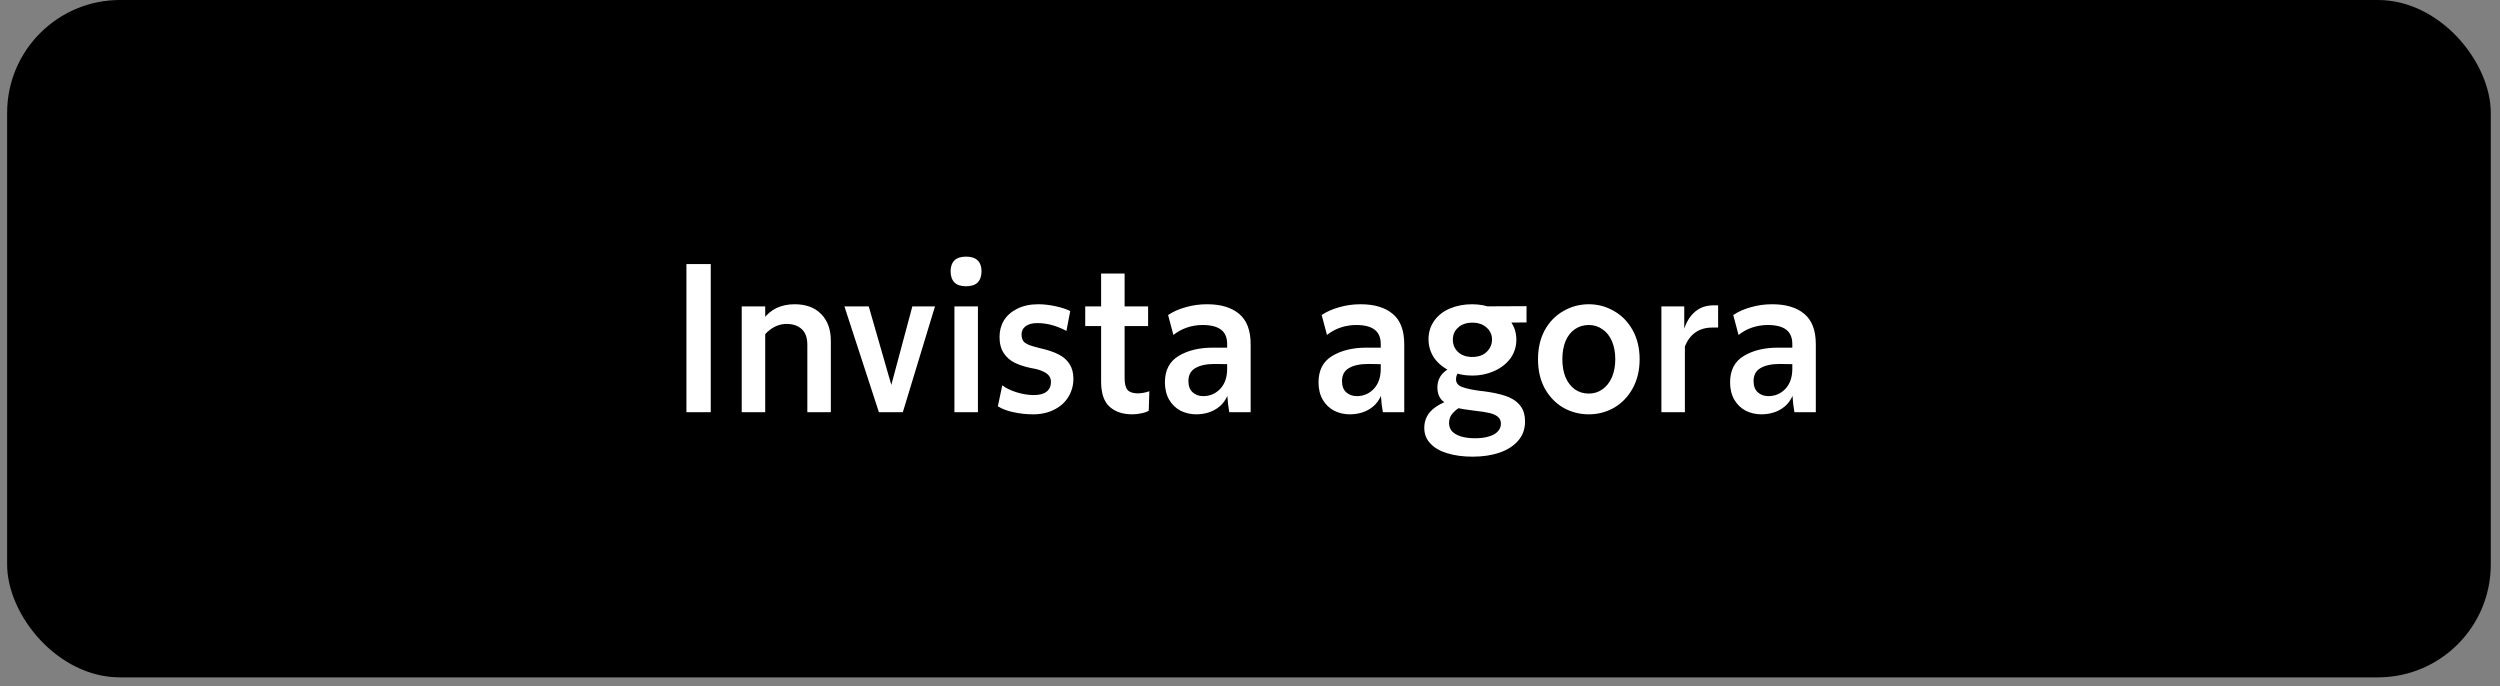
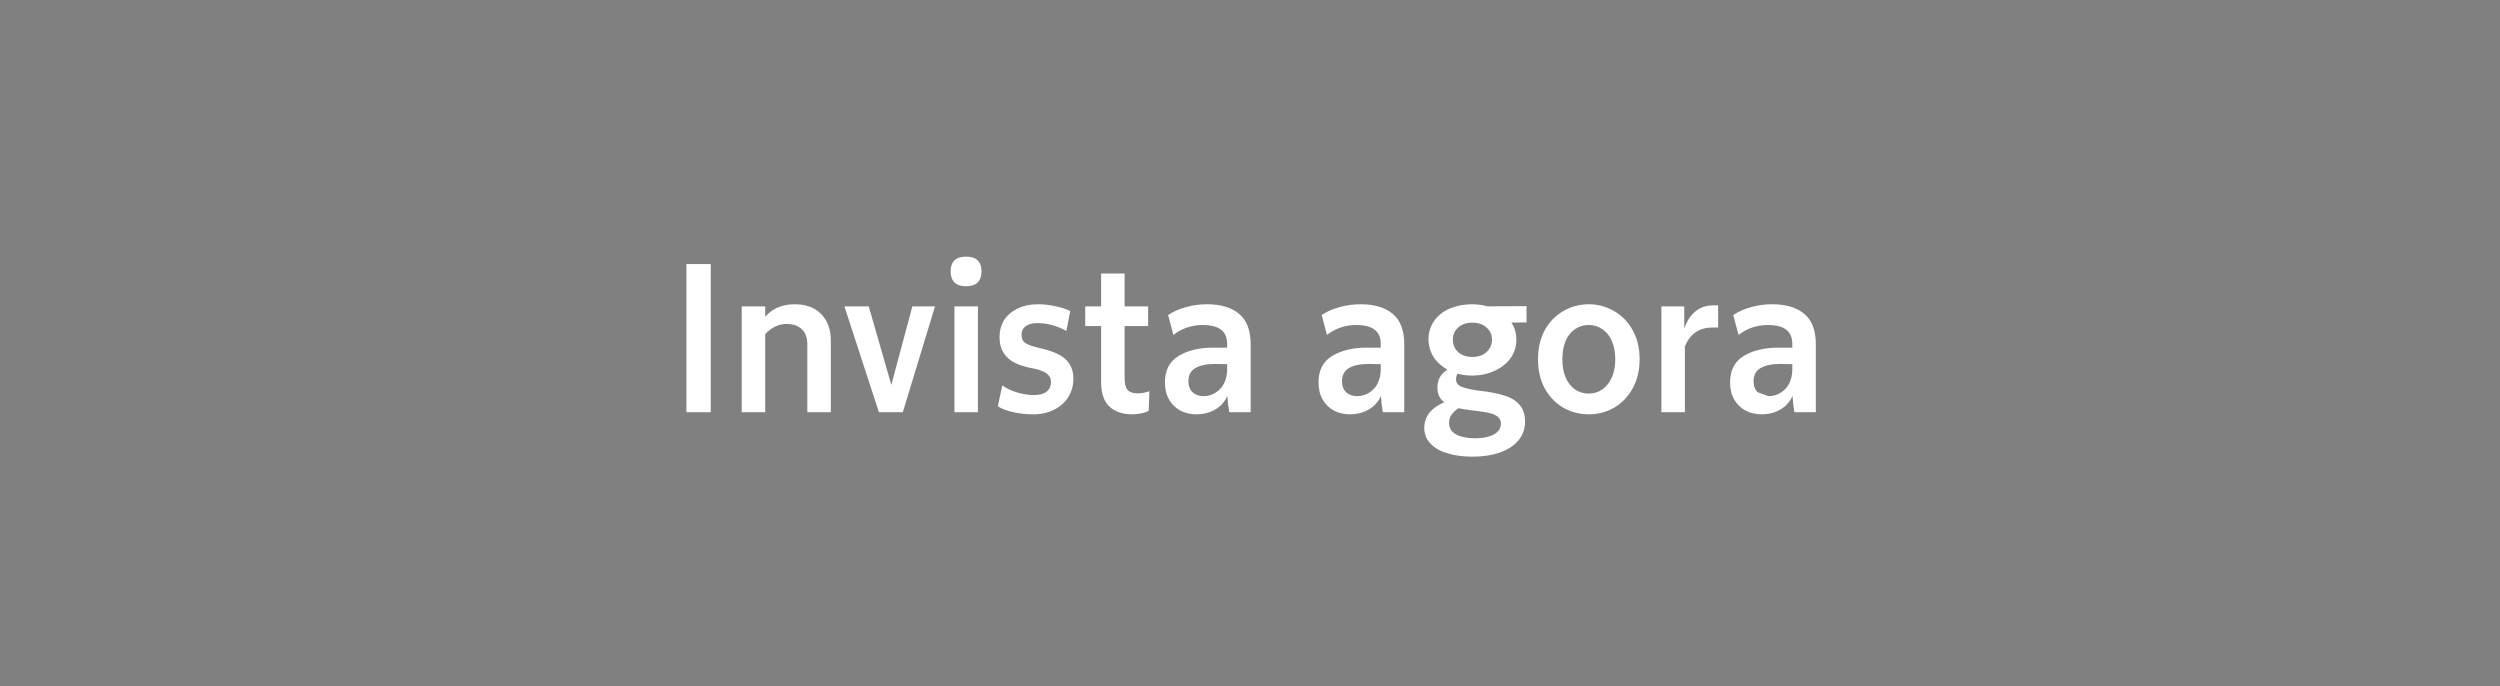
<svg xmlns="http://www.w3.org/2000/svg" width="153" height="42" viewBox="0 0 153 42" fill="none">
  <rect x="0" y="0" width="153" height="42" fill="#808080" stroke="none" />
-   <rect x="0.436" width="152" height="41.455" rx="6.909" fill="black" />
-   <path d="M42.009 16.159H43.498V25.227H42.009V16.159ZM49.409 21.095C49.409 20.672 49.296 20.356 49.072 20.149C48.847 19.933 48.536 19.825 48.139 19.825C47.794 19.825 47.47 19.933 47.167 20.149C46.874 20.356 46.649 20.628 46.494 20.965L46.196 20.732C46.317 20.257 46.485 19.864 46.701 19.553C46.926 19.242 47.198 19.009 47.517 18.854C47.846 18.698 48.217 18.62 48.631 18.62C49.331 18.62 49.875 18.823 50.264 19.229C50.652 19.627 50.847 20.171 50.847 20.862V25.227H49.409V21.095ZM45.393 18.75H46.831V25.227H45.393V18.75ZM51.678 18.75H53.167L54.683 24.023H54.424L55.836 18.75H57.222L55.253 25.227H53.789L51.678 18.75ZM58.411 18.75H59.849V25.227H58.411V18.75ZM59.123 17.519C58.803 17.519 58.566 17.442 58.411 17.286C58.255 17.122 58.177 16.893 58.177 16.6C58.177 16.315 58.255 16.094 58.411 15.939C58.566 15.783 58.803 15.706 59.123 15.706C59.443 15.706 59.68 15.783 59.836 15.939C59.991 16.094 60.069 16.315 60.069 16.6C60.069 16.893 59.991 17.122 59.836 17.286C59.68 17.442 59.443 17.519 59.123 17.519ZM63.231 25.357C62.817 25.357 62.415 25.314 62.026 25.227C61.646 25.15 61.327 25.029 61.068 24.865L61.34 23.582C61.564 23.755 61.858 23.897 62.221 24.01C62.583 24.122 62.933 24.178 63.27 24.178C63.615 24.178 63.875 24.109 64.047 23.971C64.229 23.832 64.319 23.634 64.319 23.375C64.319 23.211 64.272 23.077 64.177 22.973C64.091 22.87 63.961 22.783 63.788 22.714C63.624 22.636 63.408 22.576 63.141 22.533C62.743 22.455 62.402 22.347 62.117 22.209C61.832 22.071 61.603 21.872 61.431 21.613C61.258 21.354 61.171 21.021 61.171 20.616C61.171 20.244 61.262 19.907 61.443 19.605C61.633 19.303 61.906 19.065 62.26 18.892C62.622 18.711 63.05 18.62 63.542 18.62C63.87 18.62 64.216 18.659 64.578 18.737C64.95 18.815 65.256 18.914 65.498 19.035L65.265 20.253C64.997 20.106 64.712 19.989 64.41 19.903C64.108 19.817 63.797 19.773 63.477 19.773C63.175 19.773 62.938 19.838 62.765 19.968C62.601 20.089 62.519 20.257 62.519 20.473C62.519 20.698 62.583 20.862 62.713 20.965C62.843 21.069 63.08 21.164 63.425 21.25L63.62 21.302C64.095 21.406 64.483 21.535 64.786 21.691C65.088 21.846 65.312 22.045 65.459 22.287C65.615 22.528 65.692 22.826 65.692 23.18C65.692 23.586 65.589 23.958 65.382 24.295C65.183 24.623 64.894 24.882 64.514 25.072C64.142 25.262 63.715 25.357 63.231 25.357ZM69.292 25.357C68.713 25.357 68.251 25.201 67.906 24.89C67.56 24.58 67.388 24.066 67.388 23.349V16.742H68.826V23.129C68.826 23.483 68.886 23.729 69.007 23.867C69.136 24.005 69.348 24.074 69.642 24.074C69.849 24.074 70.082 24.031 70.341 23.945L70.302 25.137C70.19 25.206 70.043 25.258 69.862 25.292C69.681 25.335 69.491 25.357 69.292 25.357ZM66.416 18.75H70.264V19.955H66.416V18.75ZM73.211 25.357C72.865 25.357 72.546 25.283 72.252 25.137C71.958 24.981 71.725 24.757 71.552 24.463C71.38 24.161 71.293 23.807 71.293 23.401C71.293 22.658 71.574 22.118 72.135 21.781C72.697 21.445 73.392 21.276 74.221 21.276C74.359 21.276 74.459 21.276 74.519 21.276C74.579 21.276 74.674 21.276 74.804 21.276H75.102V21.056C75.102 20.659 74.977 20.365 74.726 20.175C74.476 19.985 74.1 19.89 73.599 19.89C73.271 19.89 72.951 19.942 72.641 20.046C72.338 20.149 72.062 20.3 71.811 20.499L71.488 19.281C71.79 19.074 72.148 18.914 72.563 18.802C72.977 18.681 73.414 18.62 73.871 18.62C74.709 18.62 75.361 18.815 75.827 19.203C76.302 19.592 76.54 20.214 76.54 21.069V25.227H75.231C75.171 24.899 75.132 24.567 75.115 24.23C74.994 24.497 74.834 24.713 74.636 24.878C74.437 25.042 74.217 25.163 73.975 25.24C73.733 25.318 73.478 25.357 73.211 25.357ZM73.638 24.243C74.044 24.243 74.389 24.096 74.674 23.802C74.96 23.5 75.102 23.09 75.102 22.572V22.287C74.895 22.278 74.644 22.274 74.351 22.274C73.832 22.274 73.431 22.36 73.146 22.533C72.87 22.697 72.731 22.96 72.731 23.323C72.731 23.625 72.818 23.854 72.99 24.01C73.163 24.165 73.379 24.243 73.638 24.243ZM82.61 25.357C82.265 25.357 81.945 25.283 81.652 25.137C81.358 24.981 81.125 24.757 80.952 24.463C80.779 24.161 80.693 23.807 80.693 23.401C80.693 22.658 80.974 22.118 81.535 21.781C82.096 21.445 82.792 21.276 83.621 21.276C83.759 21.276 83.858 21.276 83.919 21.276C83.979 21.276 84.074 21.276 84.204 21.276H84.502V21.056C84.502 20.659 84.376 20.365 84.126 20.175C83.876 19.985 83.5 19.89 82.999 19.89C82.671 19.89 82.351 19.942 82.04 20.046C81.738 20.149 81.462 20.3 81.211 20.499L80.887 19.281C81.19 19.074 81.548 18.914 81.963 18.802C82.377 18.681 82.813 18.62 83.271 18.62C84.109 18.62 84.761 18.815 85.227 19.203C85.702 19.592 85.94 20.214 85.94 21.069V25.227H84.631C84.571 24.899 84.532 24.567 84.515 24.23C84.394 24.497 84.234 24.713 84.035 24.878C83.837 25.042 83.616 25.163 83.375 25.24C83.133 25.318 82.878 25.357 82.61 25.357ZM83.038 24.243C83.444 24.243 83.789 24.096 84.074 23.802C84.359 23.5 84.502 23.09 84.502 22.572V22.287C84.294 22.278 84.044 22.274 83.75 22.274C83.232 22.274 82.831 22.36 82.546 22.533C82.269 22.697 82.131 22.96 82.131 23.323C82.131 23.625 82.217 23.854 82.39 24.01C82.563 24.165 82.779 24.243 83.038 24.243ZM90.12 27.948C89.541 27.948 89.027 27.879 88.578 27.741C88.138 27.611 87.792 27.412 87.542 27.145C87.291 26.886 87.166 26.566 87.166 26.186C87.166 25.737 87.334 25.361 87.671 25.059C88.017 24.757 88.539 24.511 89.239 24.32L89.64 24.761C89.442 24.856 89.273 24.96 89.135 25.072C88.997 25.184 88.885 25.305 88.798 25.435C88.721 25.573 88.682 25.724 88.682 25.888C88.682 26.078 88.738 26.242 88.85 26.38C88.971 26.518 89.152 26.626 89.394 26.704C89.636 26.782 89.93 26.821 90.275 26.821C90.621 26.821 90.91 26.782 91.143 26.704C91.376 26.635 91.553 26.531 91.674 26.393C91.795 26.264 91.856 26.108 91.856 25.927C91.856 25.754 91.795 25.616 91.674 25.512C91.553 25.409 91.385 25.331 91.169 25.279C90.953 25.227 90.651 25.18 90.262 25.137C89.796 25.085 89.403 25.02 89.083 24.942C88.764 24.856 88.496 24.718 88.28 24.528C88.073 24.329 87.969 24.057 87.969 23.712C87.969 23.358 88.086 23.064 88.319 22.831C88.561 22.589 88.88 22.416 89.278 22.312L89.42 22.623C89.334 22.675 89.26 22.757 89.2 22.87C89.139 22.973 89.109 23.09 89.109 23.219C89.109 23.435 89.234 23.591 89.485 23.686C89.735 23.781 90.128 23.863 90.664 23.932C90.681 23.932 90.694 23.932 90.703 23.932C91.264 24.001 91.73 24.096 92.102 24.217C92.482 24.338 92.78 24.523 92.996 24.774C93.22 25.024 93.332 25.366 93.332 25.797C93.332 26.264 93.19 26.657 92.905 26.976C92.629 27.296 92.249 27.538 91.765 27.702C91.29 27.866 90.742 27.948 90.12 27.948ZM90.107 22.986C89.614 22.986 89.161 22.891 88.746 22.701C88.341 22.511 88.017 22.248 87.775 21.911C87.542 21.566 87.425 21.181 87.425 20.758C87.425 20.335 87.542 19.959 87.775 19.631C88.008 19.303 88.328 19.052 88.734 18.88C89.148 18.707 89.602 18.62 90.094 18.62C90.577 18.62 91.026 18.711 91.441 18.892C91.856 19.065 92.184 19.316 92.426 19.644C92.676 19.972 92.801 20.352 92.801 20.784C92.801 21.224 92.676 21.613 92.426 21.95C92.175 22.278 91.843 22.533 91.428 22.714C91.022 22.895 90.582 22.986 90.107 22.986ZM90.107 21.846C90.34 21.846 90.547 21.803 90.728 21.717C90.91 21.622 91.052 21.492 91.156 21.328C91.26 21.164 91.311 20.983 91.311 20.784C91.311 20.482 91.199 20.235 90.975 20.046C90.759 19.847 90.469 19.747 90.107 19.747C89.744 19.747 89.455 19.847 89.239 20.046C89.023 20.235 88.915 20.482 88.915 20.784C88.915 21.095 89.023 21.35 89.239 21.548C89.455 21.747 89.744 21.846 90.107 21.846ZM90.638 18.75C91.484 18.75 92.413 18.746 93.423 18.737V19.735C92.413 19.743 91.484 19.747 90.638 19.747V18.75ZM97.236 25.357C96.674 25.357 96.156 25.223 95.681 24.955C95.206 24.679 94.826 24.286 94.541 23.776C94.265 23.267 94.126 22.671 94.126 21.989C94.126 21.306 94.265 20.71 94.541 20.201C94.826 19.691 95.206 19.303 95.681 19.035C96.156 18.759 96.674 18.62 97.236 18.62C97.788 18.62 98.302 18.759 98.777 19.035C99.252 19.303 99.632 19.691 99.917 20.201C100.202 20.71 100.345 21.306 100.345 21.989C100.345 22.662 100.202 23.258 99.917 23.776C99.632 24.286 99.252 24.679 98.777 24.955C98.302 25.223 97.788 25.357 97.236 25.357ZM97.236 24.087C97.546 24.087 97.823 24.001 98.065 23.828C98.315 23.655 98.509 23.409 98.648 23.09C98.786 22.77 98.855 22.403 98.855 21.989C98.855 21.566 98.786 21.194 98.648 20.875C98.509 20.555 98.315 20.313 98.065 20.149C97.823 19.976 97.546 19.89 97.236 19.89C96.916 19.89 96.631 19.976 96.38 20.149C96.139 20.313 95.949 20.555 95.811 20.875C95.681 21.194 95.616 21.566 95.616 21.989C95.616 22.403 95.681 22.77 95.811 23.09C95.949 23.409 96.139 23.655 96.38 23.828C96.631 24.001 96.916 24.087 97.236 24.087ZM101.677 18.75H103.076V20.11C103.179 19.808 103.313 19.553 103.477 19.346C103.65 19.13 103.849 18.966 104.073 18.854C104.306 18.741 104.579 18.685 104.889 18.685H105.149V20.046H104.812C104.389 20.046 104.039 20.145 103.762 20.343C103.486 20.533 103.27 20.818 103.115 21.198V25.227H101.677V18.75ZM107.798 25.357C107.453 25.357 107.133 25.283 106.84 25.137C106.546 24.981 106.313 24.757 106.14 24.463C105.967 24.161 105.881 23.807 105.881 23.401C105.881 22.658 106.162 22.118 106.723 21.781C107.284 21.445 107.98 21.276 108.809 21.276C108.947 21.276 109.046 21.276 109.107 21.276C109.167 21.276 109.262 21.276 109.392 21.276H109.69V21.056C109.69 20.659 109.564 20.365 109.314 20.175C109.063 19.985 108.688 19.89 108.187 19.89C107.859 19.89 107.539 19.942 107.228 20.046C106.926 20.149 106.65 20.3 106.399 20.499L106.075 19.281C106.378 19.074 106.736 18.914 107.151 18.802C107.565 18.681 108.001 18.62 108.459 18.62C109.297 18.62 109.949 18.815 110.415 19.203C110.89 19.592 111.128 20.214 111.128 21.069V25.227H109.819C109.759 24.899 109.72 24.567 109.703 24.23C109.582 24.497 109.422 24.713 109.223 24.878C109.025 25.042 108.804 25.163 108.563 25.24C108.321 25.318 108.066 25.357 107.798 25.357ZM108.226 24.243C108.632 24.243 108.977 24.096 109.262 23.802C109.547 23.5 109.69 23.09 109.69 22.572V22.287C109.482 22.278 109.232 22.274 108.938 22.274C108.42 22.274 108.018 22.36 107.733 22.533C107.457 22.697 107.319 22.96 107.319 23.323C107.319 23.625 107.405 23.854 107.578 24.01C107.751 24.165 107.967 24.243 108.226 24.243Z" fill="white" />
+   <path d="M42.009 16.159H43.498V25.227H42.009V16.159ZM49.409 21.095C49.409 20.672 49.296 20.356 49.072 20.149C48.847 19.933 48.536 19.825 48.139 19.825C47.794 19.825 47.47 19.933 47.167 20.149C46.874 20.356 46.649 20.628 46.494 20.965L46.196 20.732C46.317 20.257 46.485 19.864 46.701 19.553C46.926 19.242 47.198 19.009 47.517 18.854C47.846 18.698 48.217 18.62 48.631 18.62C49.331 18.62 49.875 18.823 50.264 19.229C50.652 19.627 50.847 20.171 50.847 20.862V25.227H49.409V21.095ZM45.393 18.75H46.831V25.227H45.393V18.75ZM51.678 18.75H53.167L54.683 24.023H54.424L55.836 18.75H57.222L55.253 25.227H53.789L51.678 18.75ZM58.411 18.75H59.849V25.227H58.411V18.75ZM59.123 17.519C58.803 17.519 58.566 17.442 58.411 17.286C58.255 17.122 58.177 16.893 58.177 16.6C58.177 16.315 58.255 16.094 58.411 15.939C58.566 15.783 58.803 15.706 59.123 15.706C59.443 15.706 59.68 15.783 59.836 15.939C59.991 16.094 60.069 16.315 60.069 16.6C60.069 16.893 59.991 17.122 59.836 17.286C59.68 17.442 59.443 17.519 59.123 17.519ZM63.231 25.357C62.817 25.357 62.415 25.314 62.026 25.227C61.646 25.15 61.327 25.029 61.068 24.865L61.34 23.582C61.564 23.755 61.858 23.897 62.221 24.01C62.583 24.122 62.933 24.178 63.27 24.178C63.615 24.178 63.875 24.109 64.047 23.971C64.229 23.832 64.319 23.634 64.319 23.375C64.319 23.211 64.272 23.077 64.177 22.973C64.091 22.87 63.961 22.783 63.788 22.714C63.624 22.636 63.408 22.576 63.141 22.533C62.743 22.455 62.402 22.347 62.117 22.209C61.832 22.071 61.603 21.872 61.431 21.613C61.258 21.354 61.171 21.021 61.171 20.616C61.171 20.244 61.262 19.907 61.443 19.605C61.633 19.303 61.906 19.065 62.26 18.892C62.622 18.711 63.05 18.62 63.542 18.62C63.87 18.62 64.216 18.659 64.578 18.737C64.95 18.815 65.256 18.914 65.498 19.035L65.265 20.253C64.997 20.106 64.712 19.989 64.41 19.903C64.108 19.817 63.797 19.773 63.477 19.773C63.175 19.773 62.938 19.838 62.765 19.968C62.601 20.089 62.519 20.257 62.519 20.473C62.519 20.698 62.583 20.862 62.713 20.965C62.843 21.069 63.08 21.164 63.425 21.25L63.62 21.302C64.095 21.406 64.483 21.535 64.786 21.691C65.088 21.846 65.312 22.045 65.459 22.287C65.615 22.528 65.692 22.826 65.692 23.18C65.692 23.586 65.589 23.958 65.382 24.295C65.183 24.623 64.894 24.882 64.514 25.072C64.142 25.262 63.715 25.357 63.231 25.357ZM69.292 25.357C68.713 25.357 68.251 25.201 67.906 24.89C67.56 24.58 67.388 24.066 67.388 23.349V16.742H68.826V23.129C68.826 23.483 68.886 23.729 69.007 23.867C69.136 24.005 69.348 24.074 69.642 24.074C69.849 24.074 70.082 24.031 70.341 23.945L70.302 25.137C70.19 25.206 70.043 25.258 69.862 25.292C69.681 25.335 69.491 25.357 69.292 25.357ZM66.416 18.75H70.264V19.955H66.416V18.75ZM73.211 25.357C72.865 25.357 72.546 25.283 72.252 25.137C71.958 24.981 71.725 24.757 71.552 24.463C71.38 24.161 71.293 23.807 71.293 23.401C71.293 22.658 71.574 22.118 72.135 21.781C72.697 21.445 73.392 21.276 74.221 21.276C74.359 21.276 74.459 21.276 74.519 21.276C74.579 21.276 74.674 21.276 74.804 21.276H75.102V21.056C75.102 20.659 74.977 20.365 74.726 20.175C74.476 19.985 74.1 19.89 73.599 19.89C73.271 19.89 72.951 19.942 72.641 20.046C72.338 20.149 72.062 20.3 71.811 20.499L71.488 19.281C71.79 19.074 72.148 18.914 72.563 18.802C72.977 18.681 73.414 18.62 73.871 18.62C74.709 18.62 75.361 18.815 75.827 19.203C76.302 19.592 76.54 20.214 76.54 21.069V25.227H75.231C75.171 24.899 75.132 24.567 75.115 24.23C74.994 24.497 74.834 24.713 74.636 24.878C74.437 25.042 74.217 25.163 73.975 25.24C73.733 25.318 73.478 25.357 73.211 25.357ZM73.638 24.243C74.044 24.243 74.389 24.096 74.674 23.802C74.96 23.5 75.102 23.09 75.102 22.572V22.287C74.895 22.278 74.644 22.274 74.351 22.274C73.832 22.274 73.431 22.36 73.146 22.533C72.87 22.697 72.731 22.96 72.731 23.323C72.731 23.625 72.818 23.854 72.99 24.01C73.163 24.165 73.379 24.243 73.638 24.243ZM82.61 25.357C82.265 25.357 81.945 25.283 81.652 25.137C81.358 24.981 81.125 24.757 80.952 24.463C80.779 24.161 80.693 23.807 80.693 23.401C80.693 22.658 80.974 22.118 81.535 21.781C82.096 21.445 82.792 21.276 83.621 21.276C83.759 21.276 83.858 21.276 83.919 21.276C83.979 21.276 84.074 21.276 84.204 21.276H84.502V21.056C84.502 20.659 84.376 20.365 84.126 20.175C83.876 19.985 83.5 19.89 82.999 19.89C82.671 19.89 82.351 19.942 82.04 20.046C81.738 20.149 81.462 20.3 81.211 20.499L80.887 19.281C81.19 19.074 81.548 18.914 81.963 18.802C82.377 18.681 82.813 18.62 83.271 18.62C84.109 18.62 84.761 18.815 85.227 19.203C85.702 19.592 85.94 20.214 85.94 21.069V25.227H84.631C84.571 24.899 84.532 24.567 84.515 24.23C84.394 24.497 84.234 24.713 84.035 24.878C83.837 25.042 83.616 25.163 83.375 25.24C83.133 25.318 82.878 25.357 82.61 25.357ZM83.038 24.243C83.444 24.243 83.789 24.096 84.074 23.802C84.359 23.5 84.502 23.09 84.502 22.572V22.287C84.294 22.278 84.044 22.274 83.75 22.274C83.232 22.274 82.831 22.36 82.546 22.533C82.269 22.697 82.131 22.96 82.131 23.323C82.131 23.625 82.217 23.854 82.39 24.01C82.563 24.165 82.779 24.243 83.038 24.243ZM90.12 27.948C89.541 27.948 89.027 27.879 88.578 27.741C88.138 27.611 87.792 27.412 87.542 27.145C87.291 26.886 87.166 26.566 87.166 26.186C87.166 25.737 87.334 25.361 87.671 25.059C88.017 24.757 88.539 24.511 89.239 24.32L89.64 24.761C89.442 24.856 89.273 24.96 89.135 25.072C88.997 25.184 88.885 25.305 88.798 25.435C88.721 25.573 88.682 25.724 88.682 25.888C88.682 26.078 88.738 26.242 88.85 26.38C88.971 26.518 89.152 26.626 89.394 26.704C89.636 26.782 89.93 26.821 90.275 26.821C90.621 26.821 90.91 26.782 91.143 26.704C91.376 26.635 91.553 26.531 91.674 26.393C91.795 26.264 91.856 26.108 91.856 25.927C91.856 25.754 91.795 25.616 91.674 25.512C91.553 25.409 91.385 25.331 91.169 25.279C90.953 25.227 90.651 25.18 90.262 25.137C89.796 25.085 89.403 25.02 89.083 24.942C88.764 24.856 88.496 24.718 88.28 24.528C88.073 24.329 87.969 24.057 87.969 23.712C87.969 23.358 88.086 23.064 88.319 22.831C88.561 22.589 88.88 22.416 89.278 22.312L89.42 22.623C89.334 22.675 89.26 22.757 89.2 22.87C89.139 22.973 89.109 23.09 89.109 23.219C89.109 23.435 89.234 23.591 89.485 23.686C89.735 23.781 90.128 23.863 90.664 23.932C90.681 23.932 90.694 23.932 90.703 23.932C91.264 24.001 91.73 24.096 92.102 24.217C92.482 24.338 92.78 24.523 92.996 24.774C93.22 25.024 93.332 25.366 93.332 25.797C93.332 26.264 93.19 26.657 92.905 26.976C92.629 27.296 92.249 27.538 91.765 27.702C91.29 27.866 90.742 27.948 90.12 27.948ZM90.107 22.986C89.614 22.986 89.161 22.891 88.746 22.701C88.341 22.511 88.017 22.248 87.775 21.911C87.542 21.566 87.425 21.181 87.425 20.758C87.425 20.335 87.542 19.959 87.775 19.631C88.008 19.303 88.328 19.052 88.734 18.88C89.148 18.707 89.602 18.62 90.094 18.62C90.577 18.62 91.026 18.711 91.441 18.892C91.856 19.065 92.184 19.316 92.426 19.644C92.676 19.972 92.801 20.352 92.801 20.784C92.801 21.224 92.676 21.613 92.426 21.95C92.175 22.278 91.843 22.533 91.428 22.714C91.022 22.895 90.582 22.986 90.107 22.986ZM90.107 21.846C90.34 21.846 90.547 21.803 90.728 21.717C90.91 21.622 91.052 21.492 91.156 21.328C91.26 21.164 91.311 20.983 91.311 20.784C91.311 20.482 91.199 20.235 90.975 20.046C90.759 19.847 90.469 19.747 90.107 19.747C89.744 19.747 89.455 19.847 89.239 20.046C89.023 20.235 88.915 20.482 88.915 20.784C88.915 21.095 89.023 21.35 89.239 21.548C89.455 21.747 89.744 21.846 90.107 21.846ZM90.638 18.75C91.484 18.75 92.413 18.746 93.423 18.737V19.735C92.413 19.743 91.484 19.747 90.638 19.747V18.75ZM97.236 25.357C96.674 25.357 96.156 25.223 95.681 24.955C95.206 24.679 94.826 24.286 94.541 23.776C94.265 23.267 94.126 22.671 94.126 21.989C94.126 21.306 94.265 20.71 94.541 20.201C94.826 19.691 95.206 19.303 95.681 19.035C96.156 18.759 96.674 18.62 97.236 18.62C97.788 18.62 98.302 18.759 98.777 19.035C99.252 19.303 99.632 19.691 99.917 20.201C100.202 20.71 100.345 21.306 100.345 21.989C100.345 22.662 100.202 23.258 99.917 23.776C99.632 24.286 99.252 24.679 98.777 24.955C98.302 25.223 97.788 25.357 97.236 25.357ZM97.236 24.087C97.546 24.087 97.823 24.001 98.065 23.828C98.315 23.655 98.509 23.409 98.648 23.09C98.786 22.77 98.855 22.403 98.855 21.989C98.855 21.566 98.786 21.194 98.648 20.875C98.509 20.555 98.315 20.313 98.065 20.149C97.823 19.976 97.546 19.89 97.236 19.89C96.916 19.89 96.631 19.976 96.38 20.149C96.139 20.313 95.949 20.555 95.811 20.875C95.681 21.194 95.616 21.566 95.616 21.989C95.616 22.403 95.681 22.77 95.811 23.09C95.949 23.409 96.139 23.655 96.38 23.828C96.631 24.001 96.916 24.087 97.236 24.087ZM101.677 18.75H103.076V20.11C103.179 19.808 103.313 19.553 103.477 19.346C103.65 19.13 103.849 18.966 104.073 18.854C104.306 18.741 104.579 18.685 104.889 18.685H105.149V20.046H104.812C104.389 20.046 104.039 20.145 103.762 20.343C103.486 20.533 103.27 20.818 103.115 21.198V25.227H101.677V18.75ZM107.798 25.357C107.453 25.357 107.133 25.283 106.84 25.137C106.546 24.981 106.313 24.757 106.14 24.463C105.967 24.161 105.881 23.807 105.881 23.401C105.881 22.658 106.162 22.118 106.723 21.781C107.284 21.445 107.98 21.276 108.809 21.276C108.947 21.276 109.046 21.276 109.107 21.276C109.167 21.276 109.262 21.276 109.392 21.276H109.69V21.056C109.69 20.659 109.564 20.365 109.314 20.175C109.063 19.985 108.688 19.89 108.187 19.89C107.859 19.89 107.539 19.942 107.228 20.046C106.926 20.149 106.65 20.3 106.399 20.499L106.075 19.281C106.378 19.074 106.736 18.914 107.151 18.802C107.565 18.681 108.001 18.62 108.459 18.62C109.297 18.62 109.949 18.815 110.415 19.203C110.89 19.592 111.128 20.214 111.128 21.069V25.227H109.819C109.759 24.899 109.72 24.567 109.703 24.23C109.582 24.497 109.422 24.713 109.223 24.878C109.025 25.042 108.804 25.163 108.563 25.24C108.321 25.318 108.066 25.357 107.798 25.357ZM108.226 24.243C108.632 24.243 108.977 24.096 109.262 23.802C109.547 23.5 109.69 23.09 109.69 22.572V22.287C109.482 22.278 109.232 22.274 108.938 22.274C108.42 22.274 108.018 22.36 107.733 22.533C107.457 22.697 107.319 22.96 107.319 23.323C107.319 23.625 107.405 23.854 107.578 24.01Z" fill="white" />
</svg>